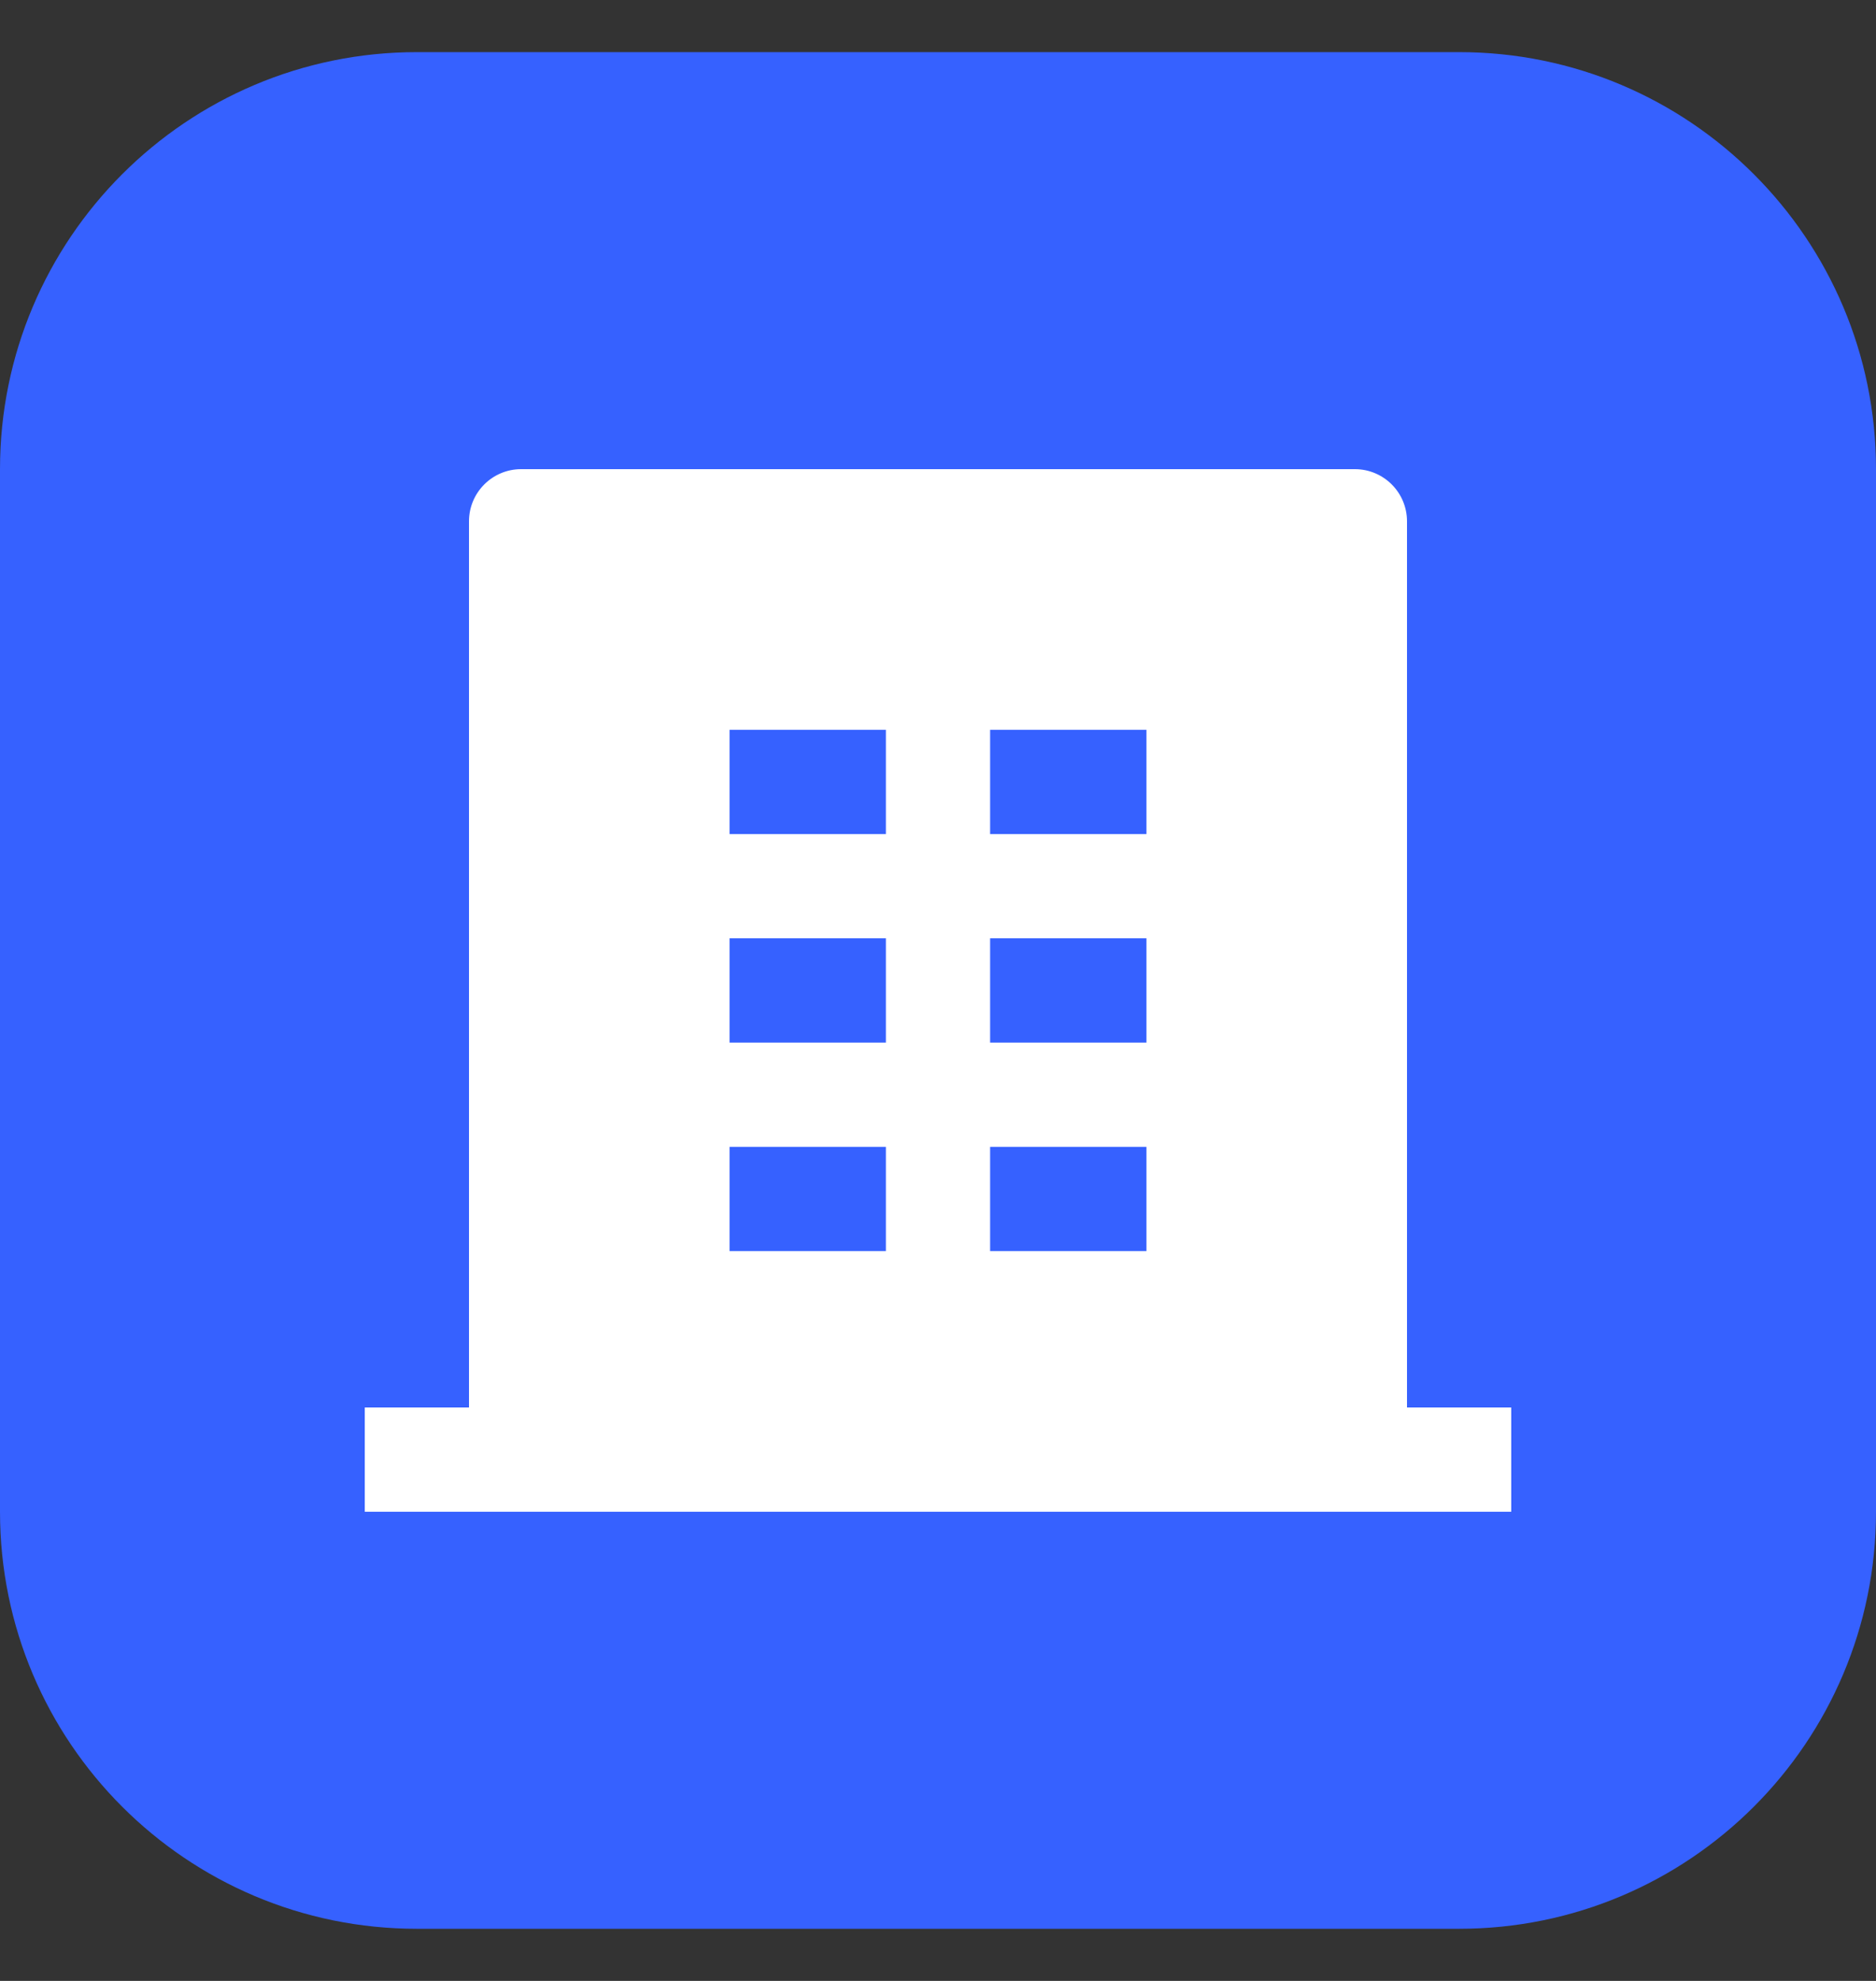
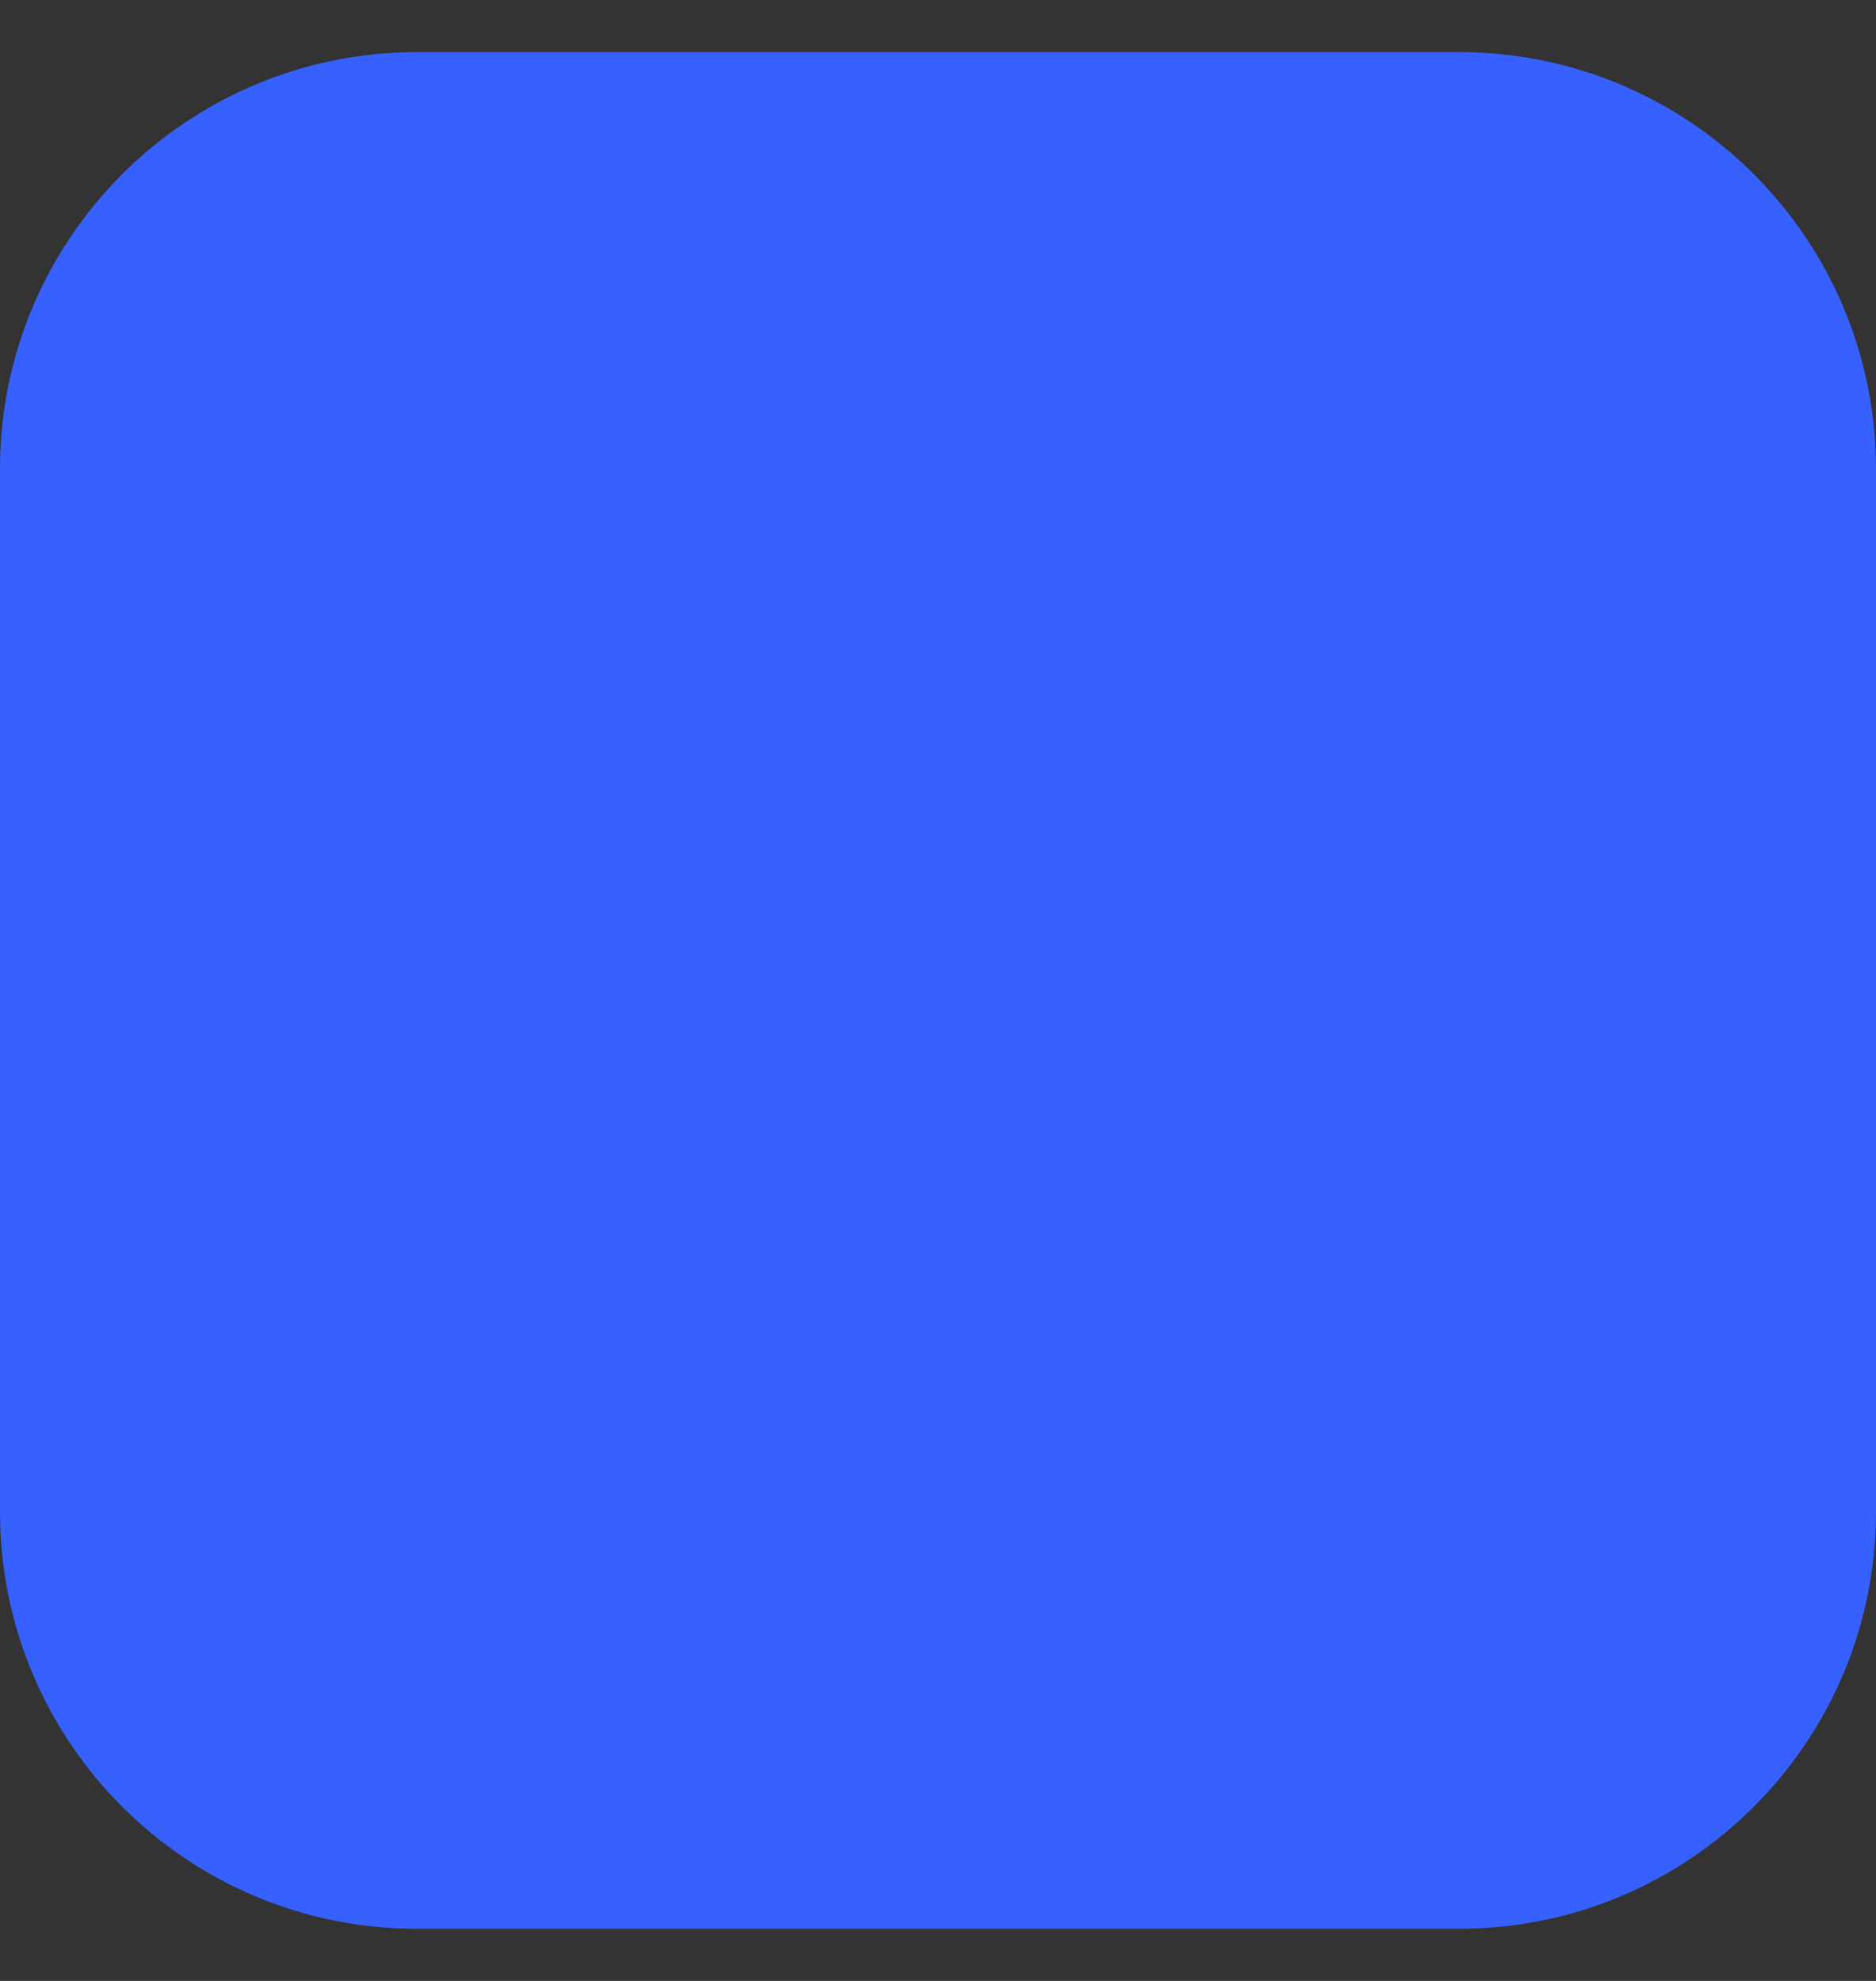
<svg xmlns="http://www.w3.org/2000/svg" width="18" height="19" viewBox="0 0 18 19" fill="none">
  <rect x="0" y="0" width="18" height="19" fill="#333333" stroke="none" />
  <path d="M0 4.5C0 2.291 1.791 0.5 4 0.5H14C16.209 0.5 18 2.291 18 4.5V14.5C18 16.709 16.209 18.5 14 18.5H4C1.791 18.5 0 16.709 0 14.5V4.5Z" fill="#3661FF" />
-   <path d="M13.5 13.5H14.5V14.5H3.5V13.5H4.5V5C4.5 4.724 4.724 4.5 5 4.5H13C13.276 4.5 13.5 4.724 13.5 5V13.5ZM7 9V10H8.5V9H7ZM7 7V8H8.5V7H7ZM7 11V12H8.5V11H7ZM9.5 11V12H11V11H9.5ZM9.5 9V10H11V9H9.5ZM9.5 7V8H11V7H9.5Z" fill="white" />
</svg>